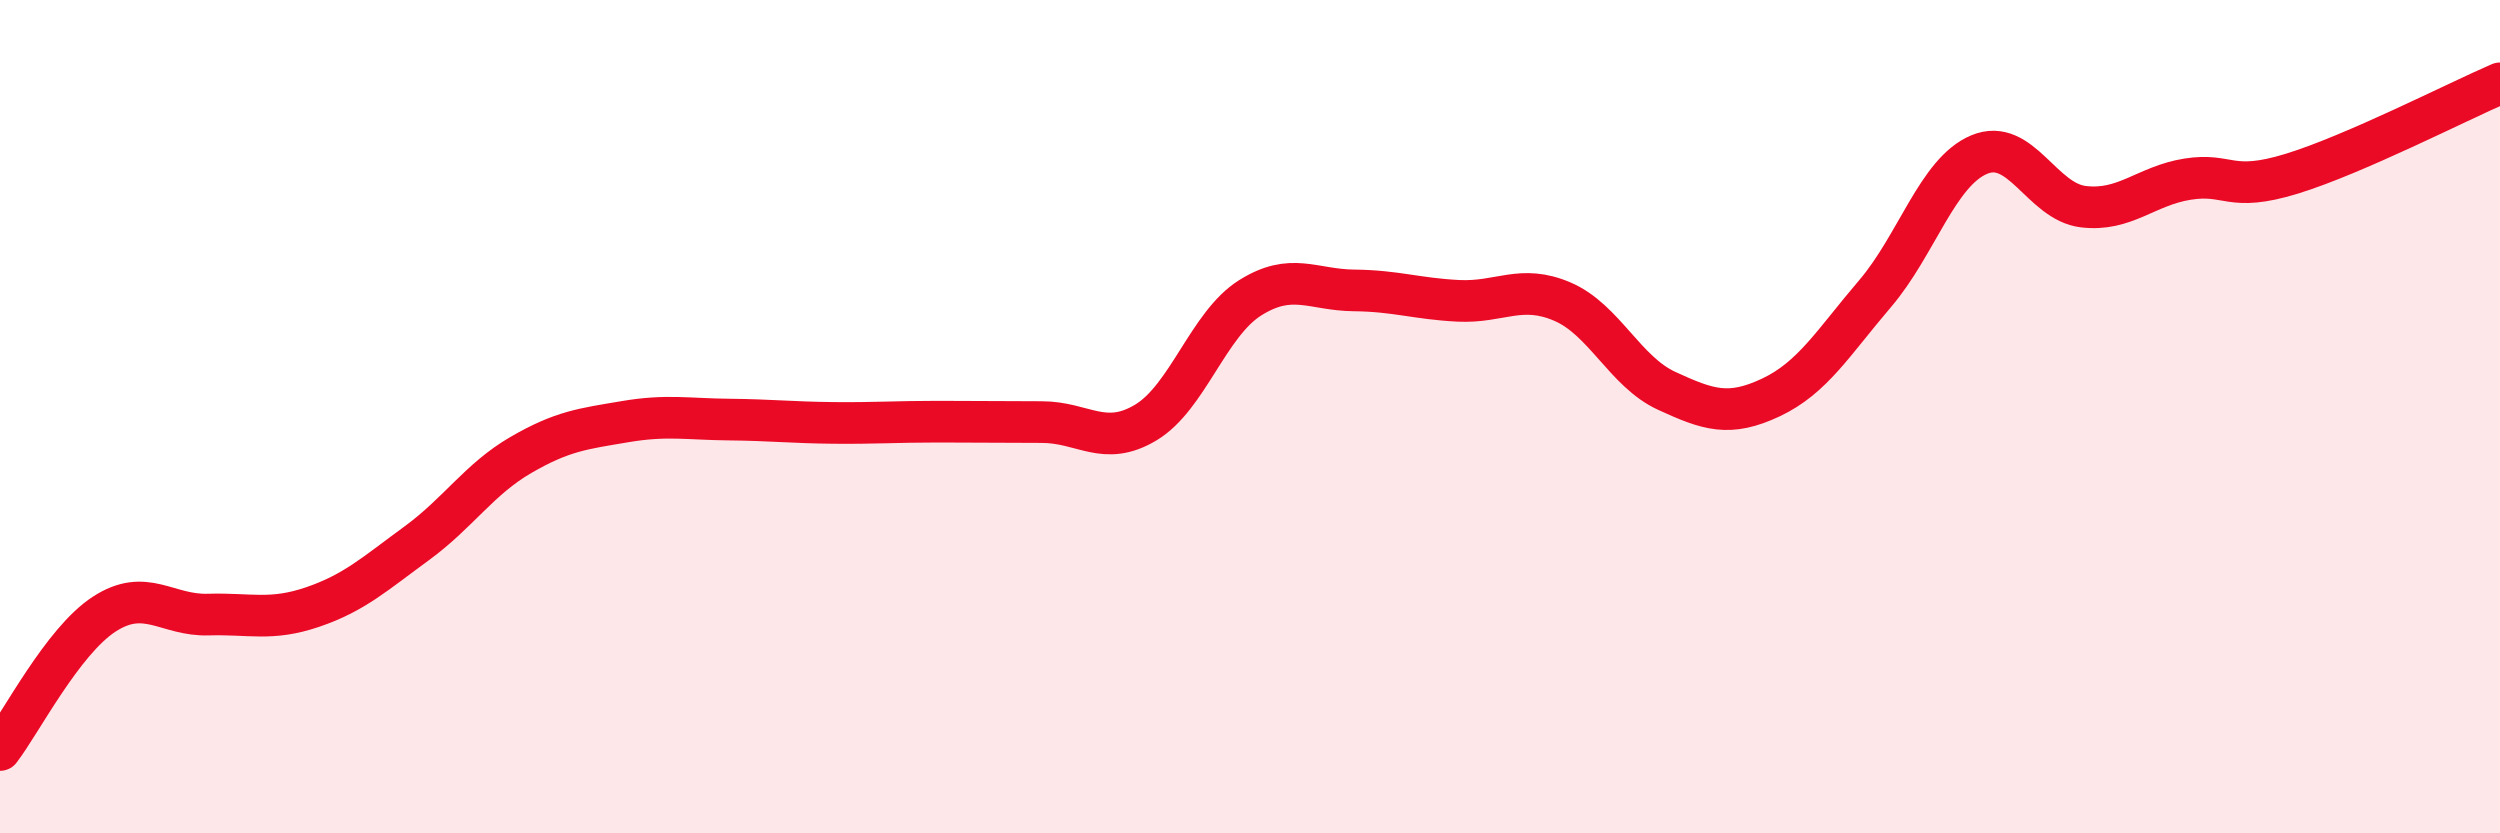
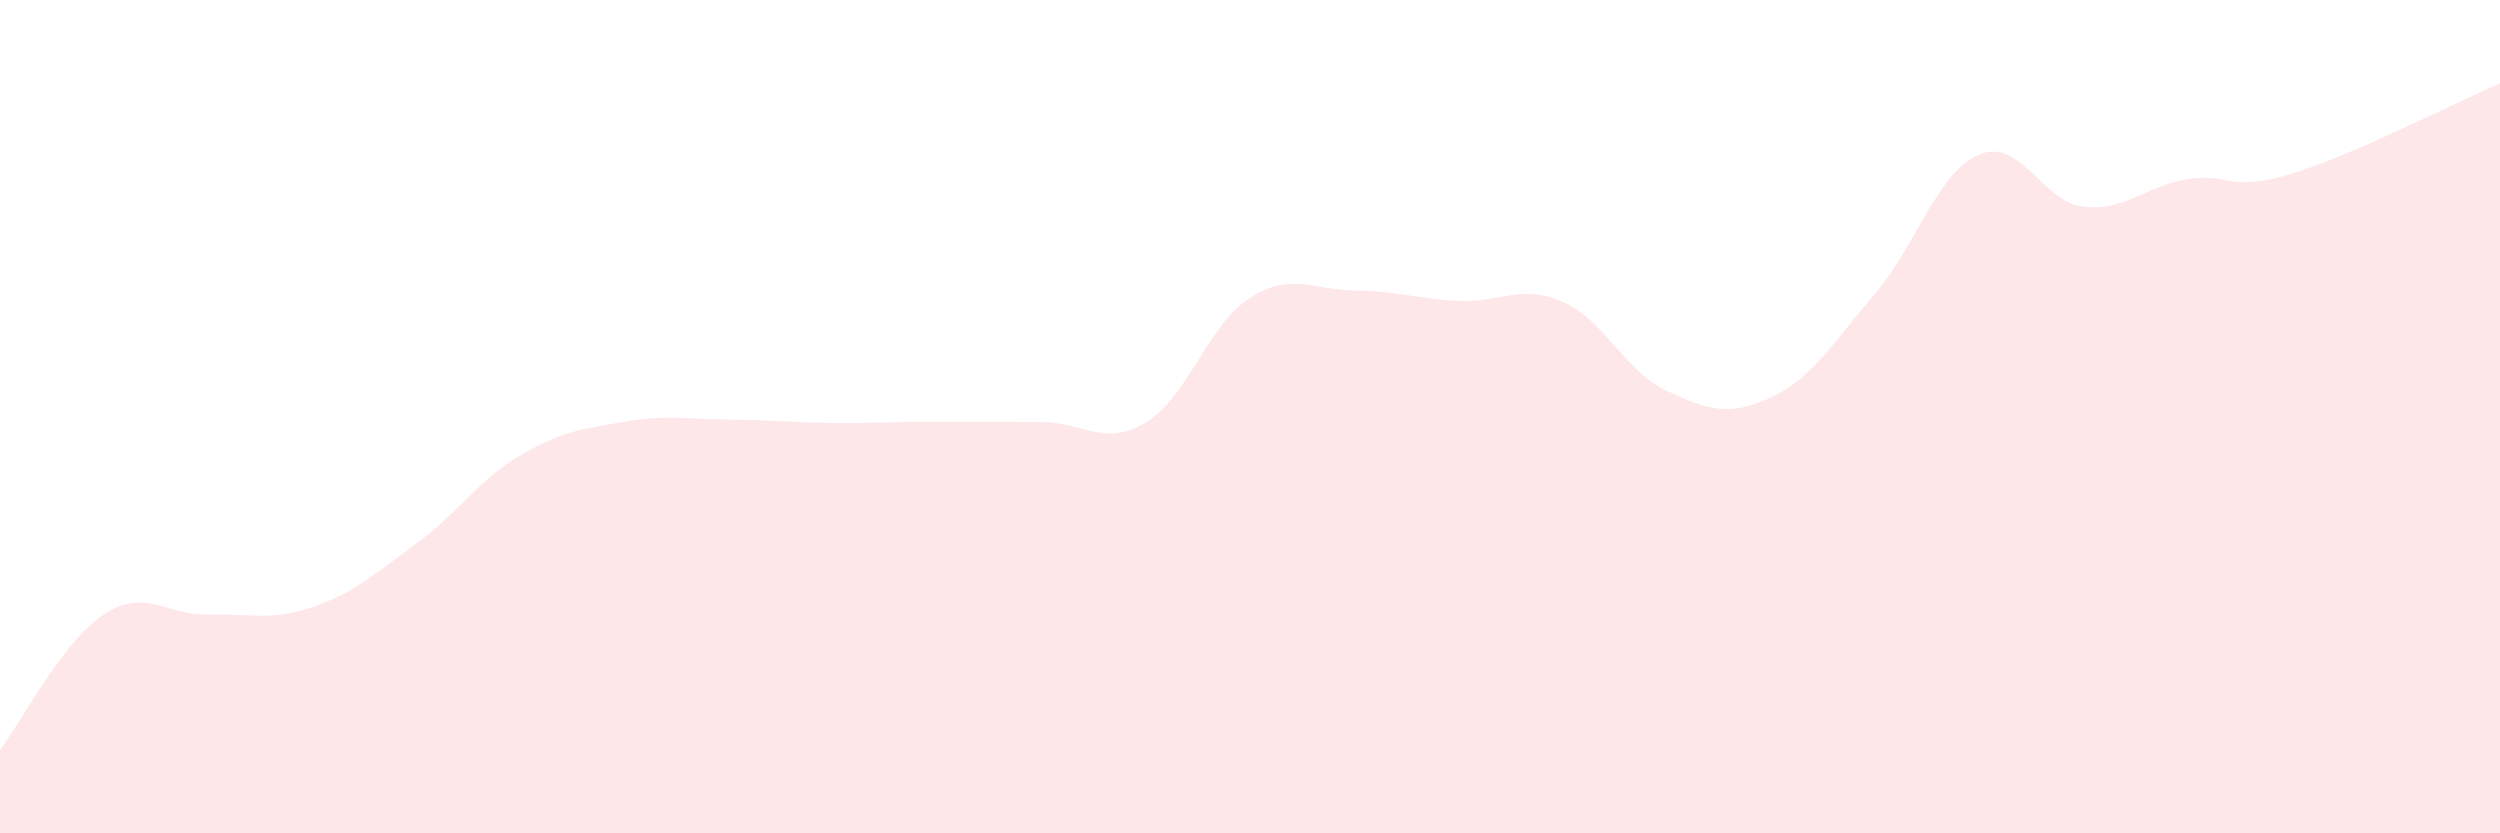
<svg xmlns="http://www.w3.org/2000/svg" width="60" height="20" viewBox="0 0 60 20">
  <path d="M 0,18 C 0.5,17.35 1.5,15.39 2.5,14.74 C 3.5,14.09 4,14.78 5,14.75 C 6,14.72 6.5,14.91 7.5,14.57 C 8.5,14.23 9,13.77 10,13.04 C 11,12.31 11.5,11.5 12.5,10.92 C 13.5,10.34 14,10.29 15,10.12 C 16,9.95 16.5,10.06 17.5,10.07 C 18.5,10.08 19,10.14 20,10.15 C 21,10.16 21.5,10.12 22.5,10.12 C 23.5,10.12 24,10.13 25,10.13 C 26,10.13 26.5,10.74 27.5,10.14 C 28.5,9.54 29,7.78 30,7.15 C 31,6.52 31.5,6.96 32.5,6.97 C 33.5,6.98 34,7.17 35,7.22 C 36,7.27 36.5,6.81 37.5,7.24 C 38.5,7.67 39,8.92 40,9.38 C 41,9.84 41.5,10.01 42.5,9.54 C 43.5,9.07 44,8.22 45,7.05 C 46,5.88 46.5,4.13 47.5,3.71 C 48.5,3.29 49,4.84 50,4.96 C 51,5.08 51.5,4.46 52.5,4.3 C 53.5,4.14 53.5,4.63 55,4.17 C 56.5,3.71 59,2.43 60,2L60 20L0 20Z" fill="#EB0A25" opacity="0.1" stroke-linecap="round" stroke-linejoin="round" />
-   <path d="M 0,18 C 0.5,17.35 1.5,15.39 2.5,14.74 C 3.5,14.09 4,14.78 5,14.75 C 6,14.72 6.5,14.91 7.5,14.57 C 8.5,14.23 9,13.77 10,13.04 C 11,12.31 11.5,11.5 12.5,10.92 C 13.5,10.34 14,10.29 15,10.12 C 16,9.95 16.5,10.06 17.5,10.07 C 18.5,10.08 19,10.14 20,10.15 C 21,10.16 21.5,10.12 22.5,10.12 C 23.5,10.12 24,10.13 25,10.13 C 26,10.13 26.5,10.74 27.5,10.14 C 28.5,9.54 29,7.78 30,7.15 C 31,6.52 31.5,6.96 32.5,6.97 C 33.5,6.98 34,7.17 35,7.22 C 36,7.27 36.5,6.81 37.5,7.24 C 38.5,7.67 39,8.92 40,9.38 C 41,9.84 41.5,10.01 42.5,9.54 C 43.5,9.07 44,8.22 45,7.05 C 46,5.88 46.5,4.13 47.5,3.71 C 48.5,3.29 49,4.84 50,4.96 C 51,5.08 51.5,4.46 52.5,4.3 C 53.5,4.14 53.5,4.63 55,4.17 C 56.5,3.71 59,2.43 60,2" stroke="#EB0A25" stroke-width="1" fill="none" stroke-linecap="round" stroke-linejoin="round" />
</svg>